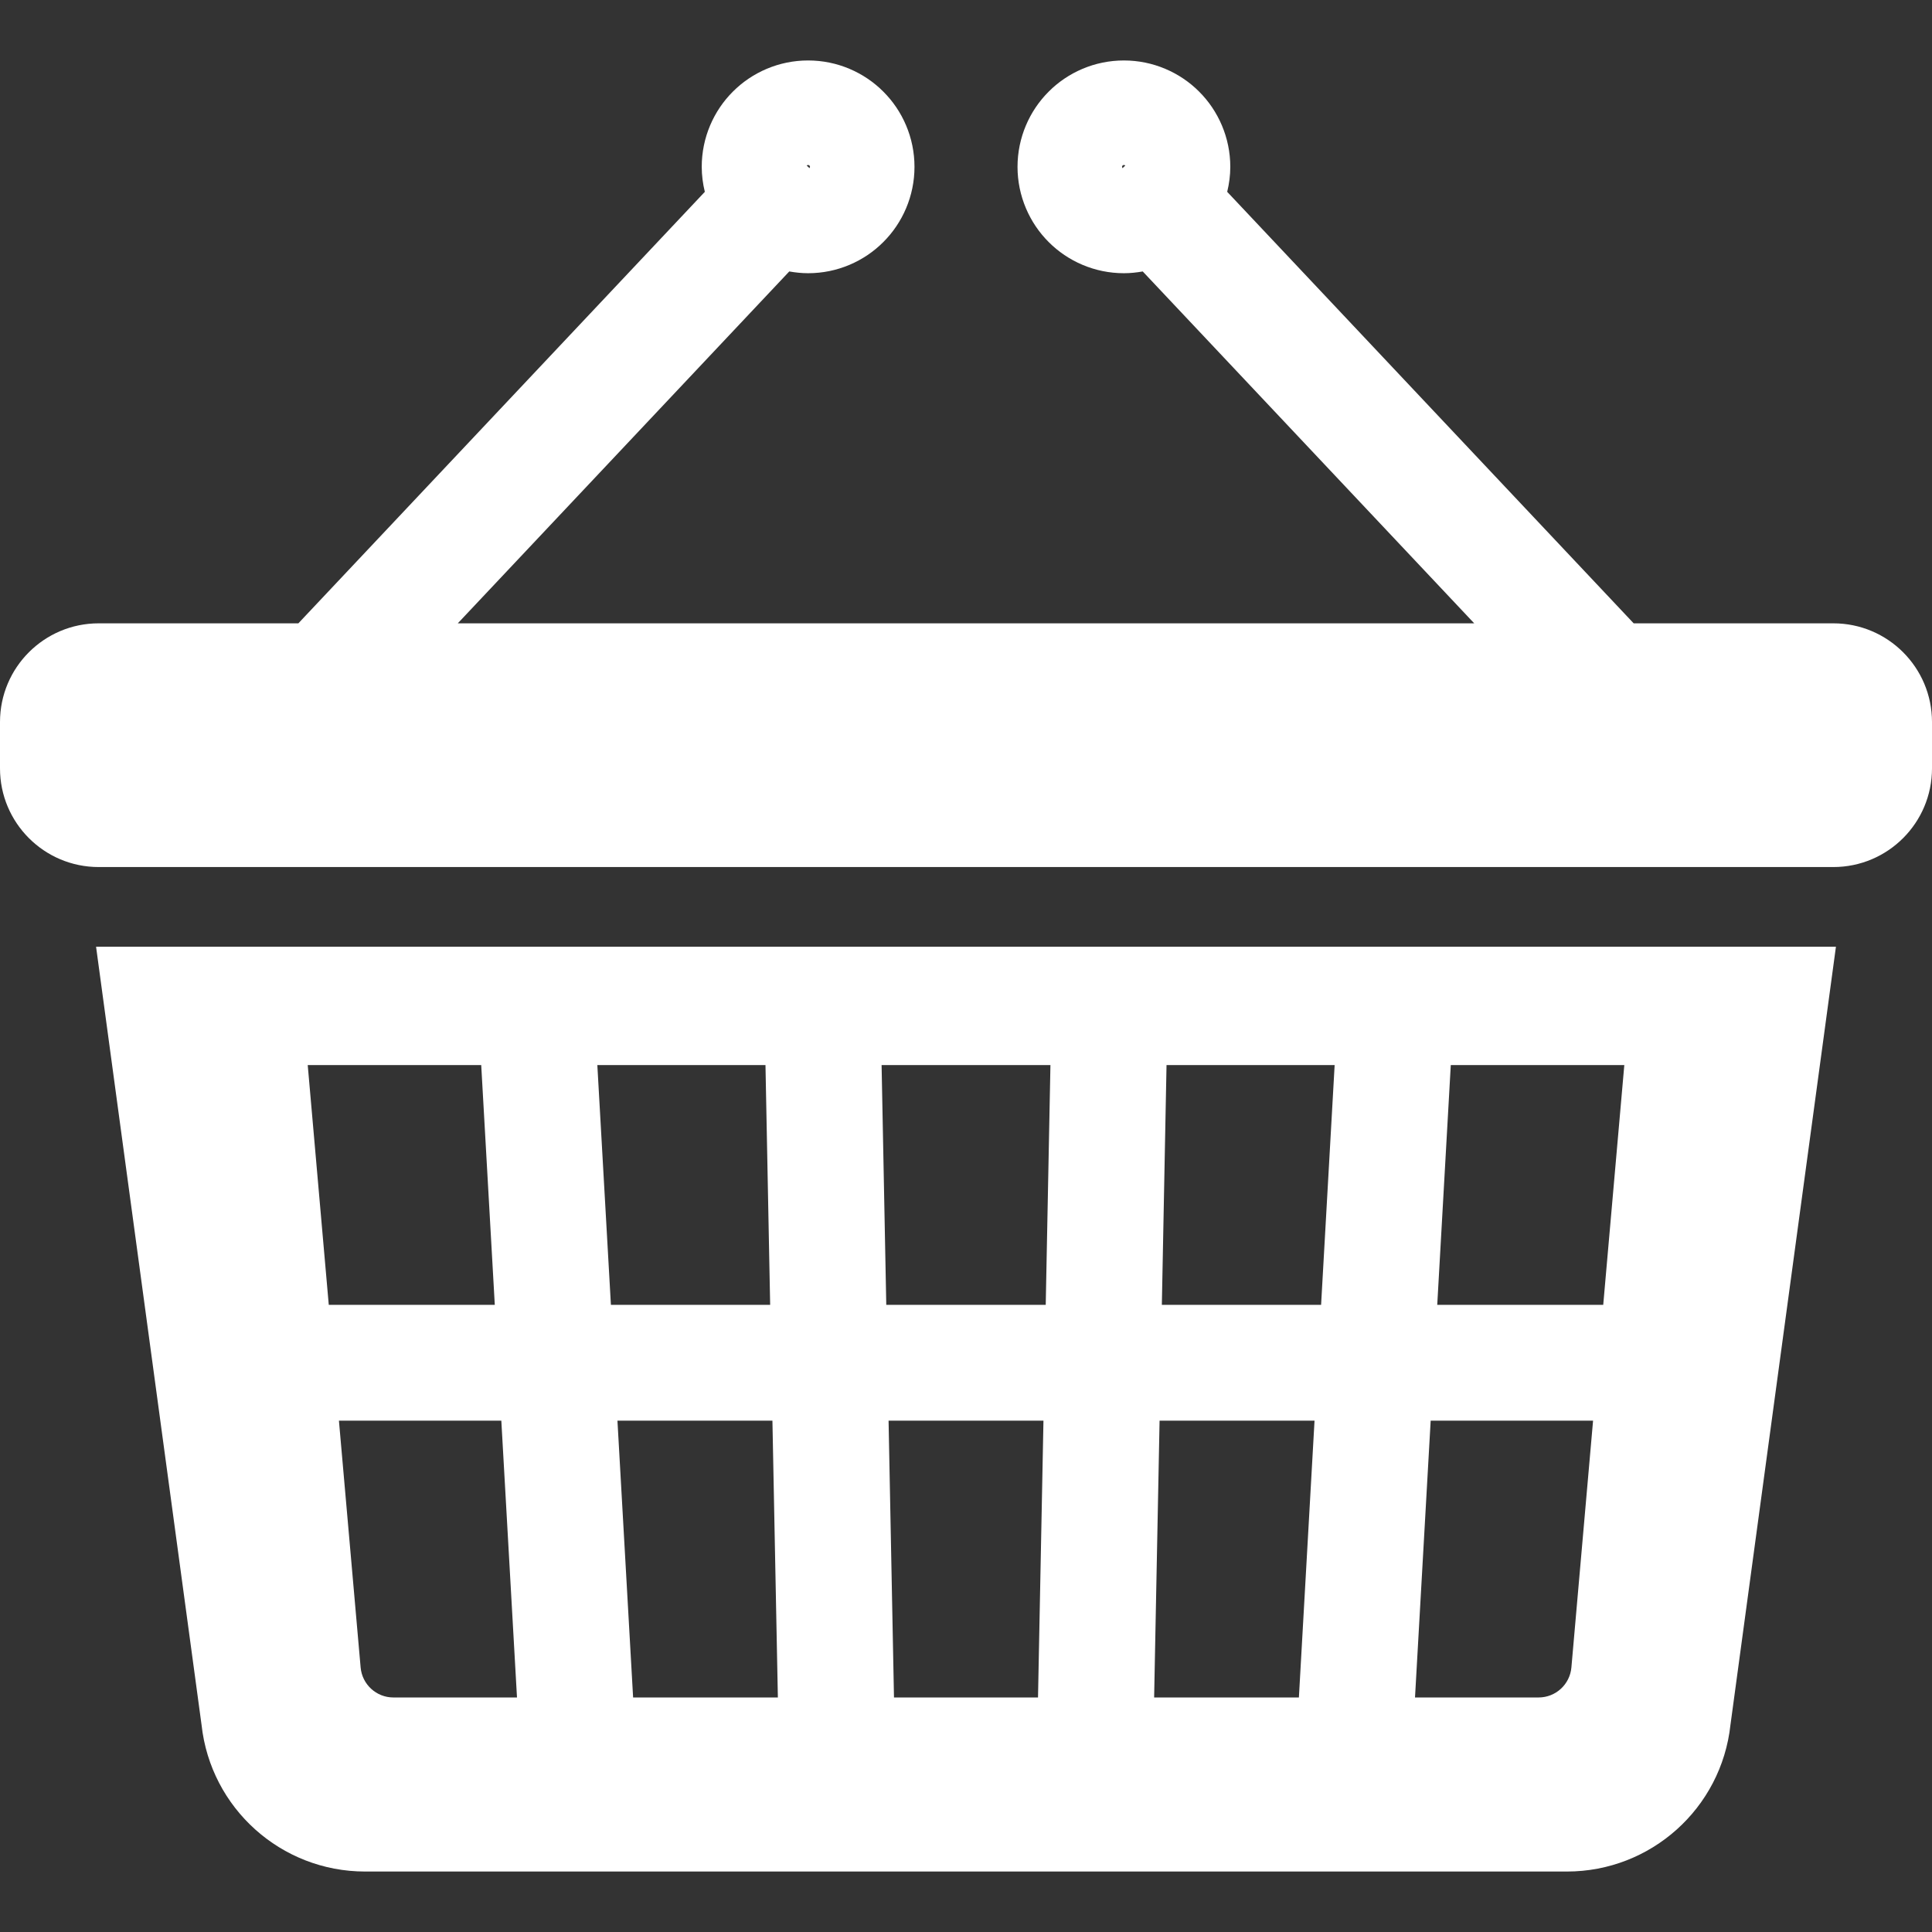
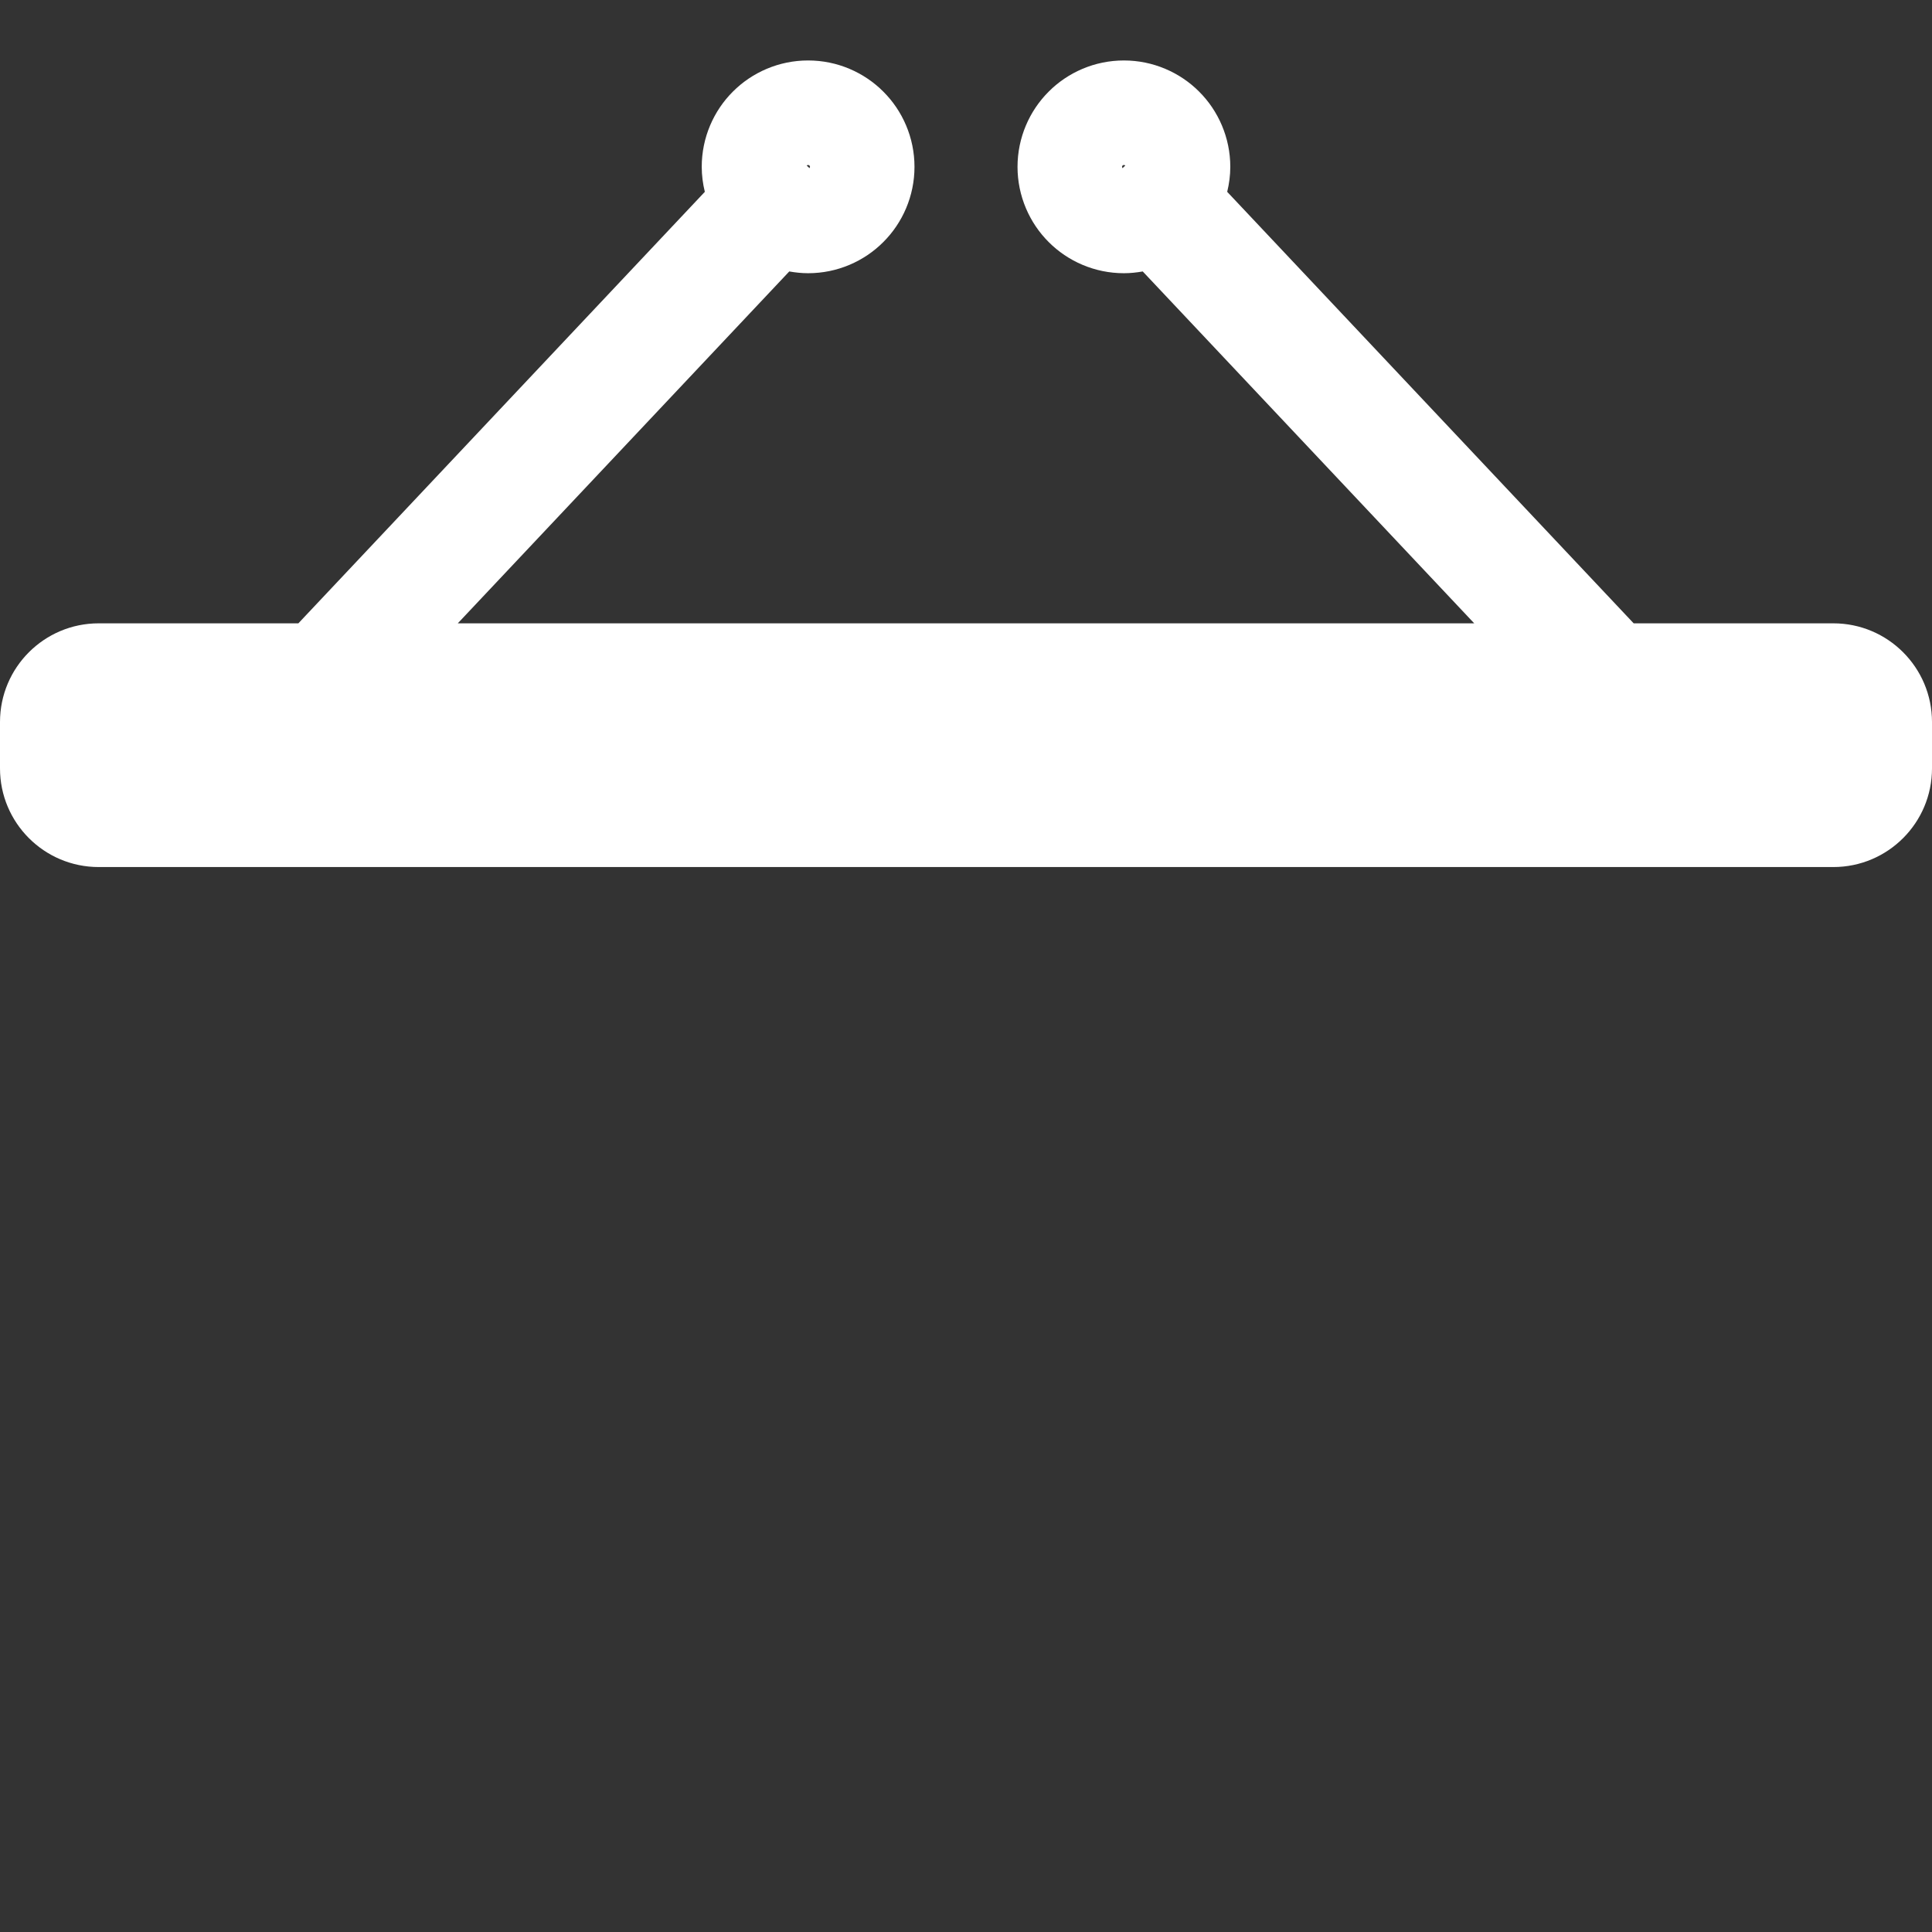
<svg xmlns="http://www.w3.org/2000/svg" version="1.1" id="_x32_" x="0px" y="0px" viewBox="0 0 512 512" style="width: 256px; height: 256px; opacity: 1;" xml:space="preserve">
  <rect x="0" y="0" width="512" height="512" fill="#333333" stroke="none" />
  <style type="text/css">
	.st0{fill:#fff;}
</style>
  <g>
-     <path class="st0" d="M53.415,457.119c2.418,22.104,21.089,38.855,43.334,38.855H415.26c22.236,0,40.915-16.752,43.326-38.855   l27.956-206.229H25.459L53.415,457.119z M275.084,449.847h-38.168l-1.436-73.357h41.048L275.084,449.847z M384.472,282.255h45.987   l-5.587,63.549h-43.989L384.472,282.255z M379.143,376.49h43.037l-5.742,65.398c-0.398,4.502-4.167,7.958-8.692,7.958h-32.754   L379.143,376.49z M309.142,282.255h44.551l-3.59,63.549h-42.202L309.142,282.255z M307.3,376.49h41.064l-4.143,73.357h-38.364   L307.3,376.49z M278.377,282.255l-1.248,63.549h-42.257l-1.241-63.549H278.377z M206.144,449.847H167.78l-4.15-73.357H204.7   L206.144,449.847z M202.859,282.255l1.24,63.549h-42.202l-3.597-63.549H202.859z M137.008,449.847h-32.754   c-4.518,0-8.286-3.456-8.685-7.958l-5.75-65.398h43.037L137.008,449.847z M127.528,282.255l3.597,63.549H87.128l-5.578-63.549   H127.528z" style="fill: #fff;" />
    <path class="st0" d="M485.847,165.189H432.94L325.222,50.839c0.514-2.137,0.819-4.346,0.819-6.624   c0-7.74-3.183-14.879-8.263-19.935c-5.056-5.079-12.194-8.263-19.934-8.255c-7.74-0.008-14.879,3.176-19.927,8.255   c-5.08,5.056-8.263,12.195-8.263,19.935c0,7.74,3.183,14.872,8.263,19.934c5.056,5.08,12.195,8.263,19.927,8.255   c1.701,0,3.363-0.179,4.993-0.467l87.846,93.252H121.318l87.846-93.252c1.63,0.288,3.292,0.467,4.993,0.467   c7.74,0.008,14.871-3.175,19.928-8.255c5.087-5.063,8.27-12.194,8.262-19.934c0.008-7.74-3.175-14.879-8.262-19.935   c-5.056-5.079-12.187-8.263-19.928-8.255c-7.739-0.008-14.879,3.176-19.934,8.255c-5.079,5.056-8.263,12.195-8.255,19.935   c0,2.278,0.296,4.487,0.819,6.624L79.068,165.189H26.154C11.712,165.189,0,176.9,0,191.343v12.281   c0,14.442,11.712,26.153,26.154,26.153h459.694c14.442,0,26.153-11.711,26.153-26.153v-12.281   C512,176.9,500.289,165.189,485.847,165.189z M297.477,44.567l-0.14-0.352l0.148-0.367l0.359-0.148l0.367,0.148l0.008,0.016   L297.477,44.567z M213.79,43.849l0.366-0.148l0.359,0.148l0.157,0.367l-0.149,0.352l-0.741-0.702L213.79,43.849z" style="fill: #fff;" />
  </g>
</svg>